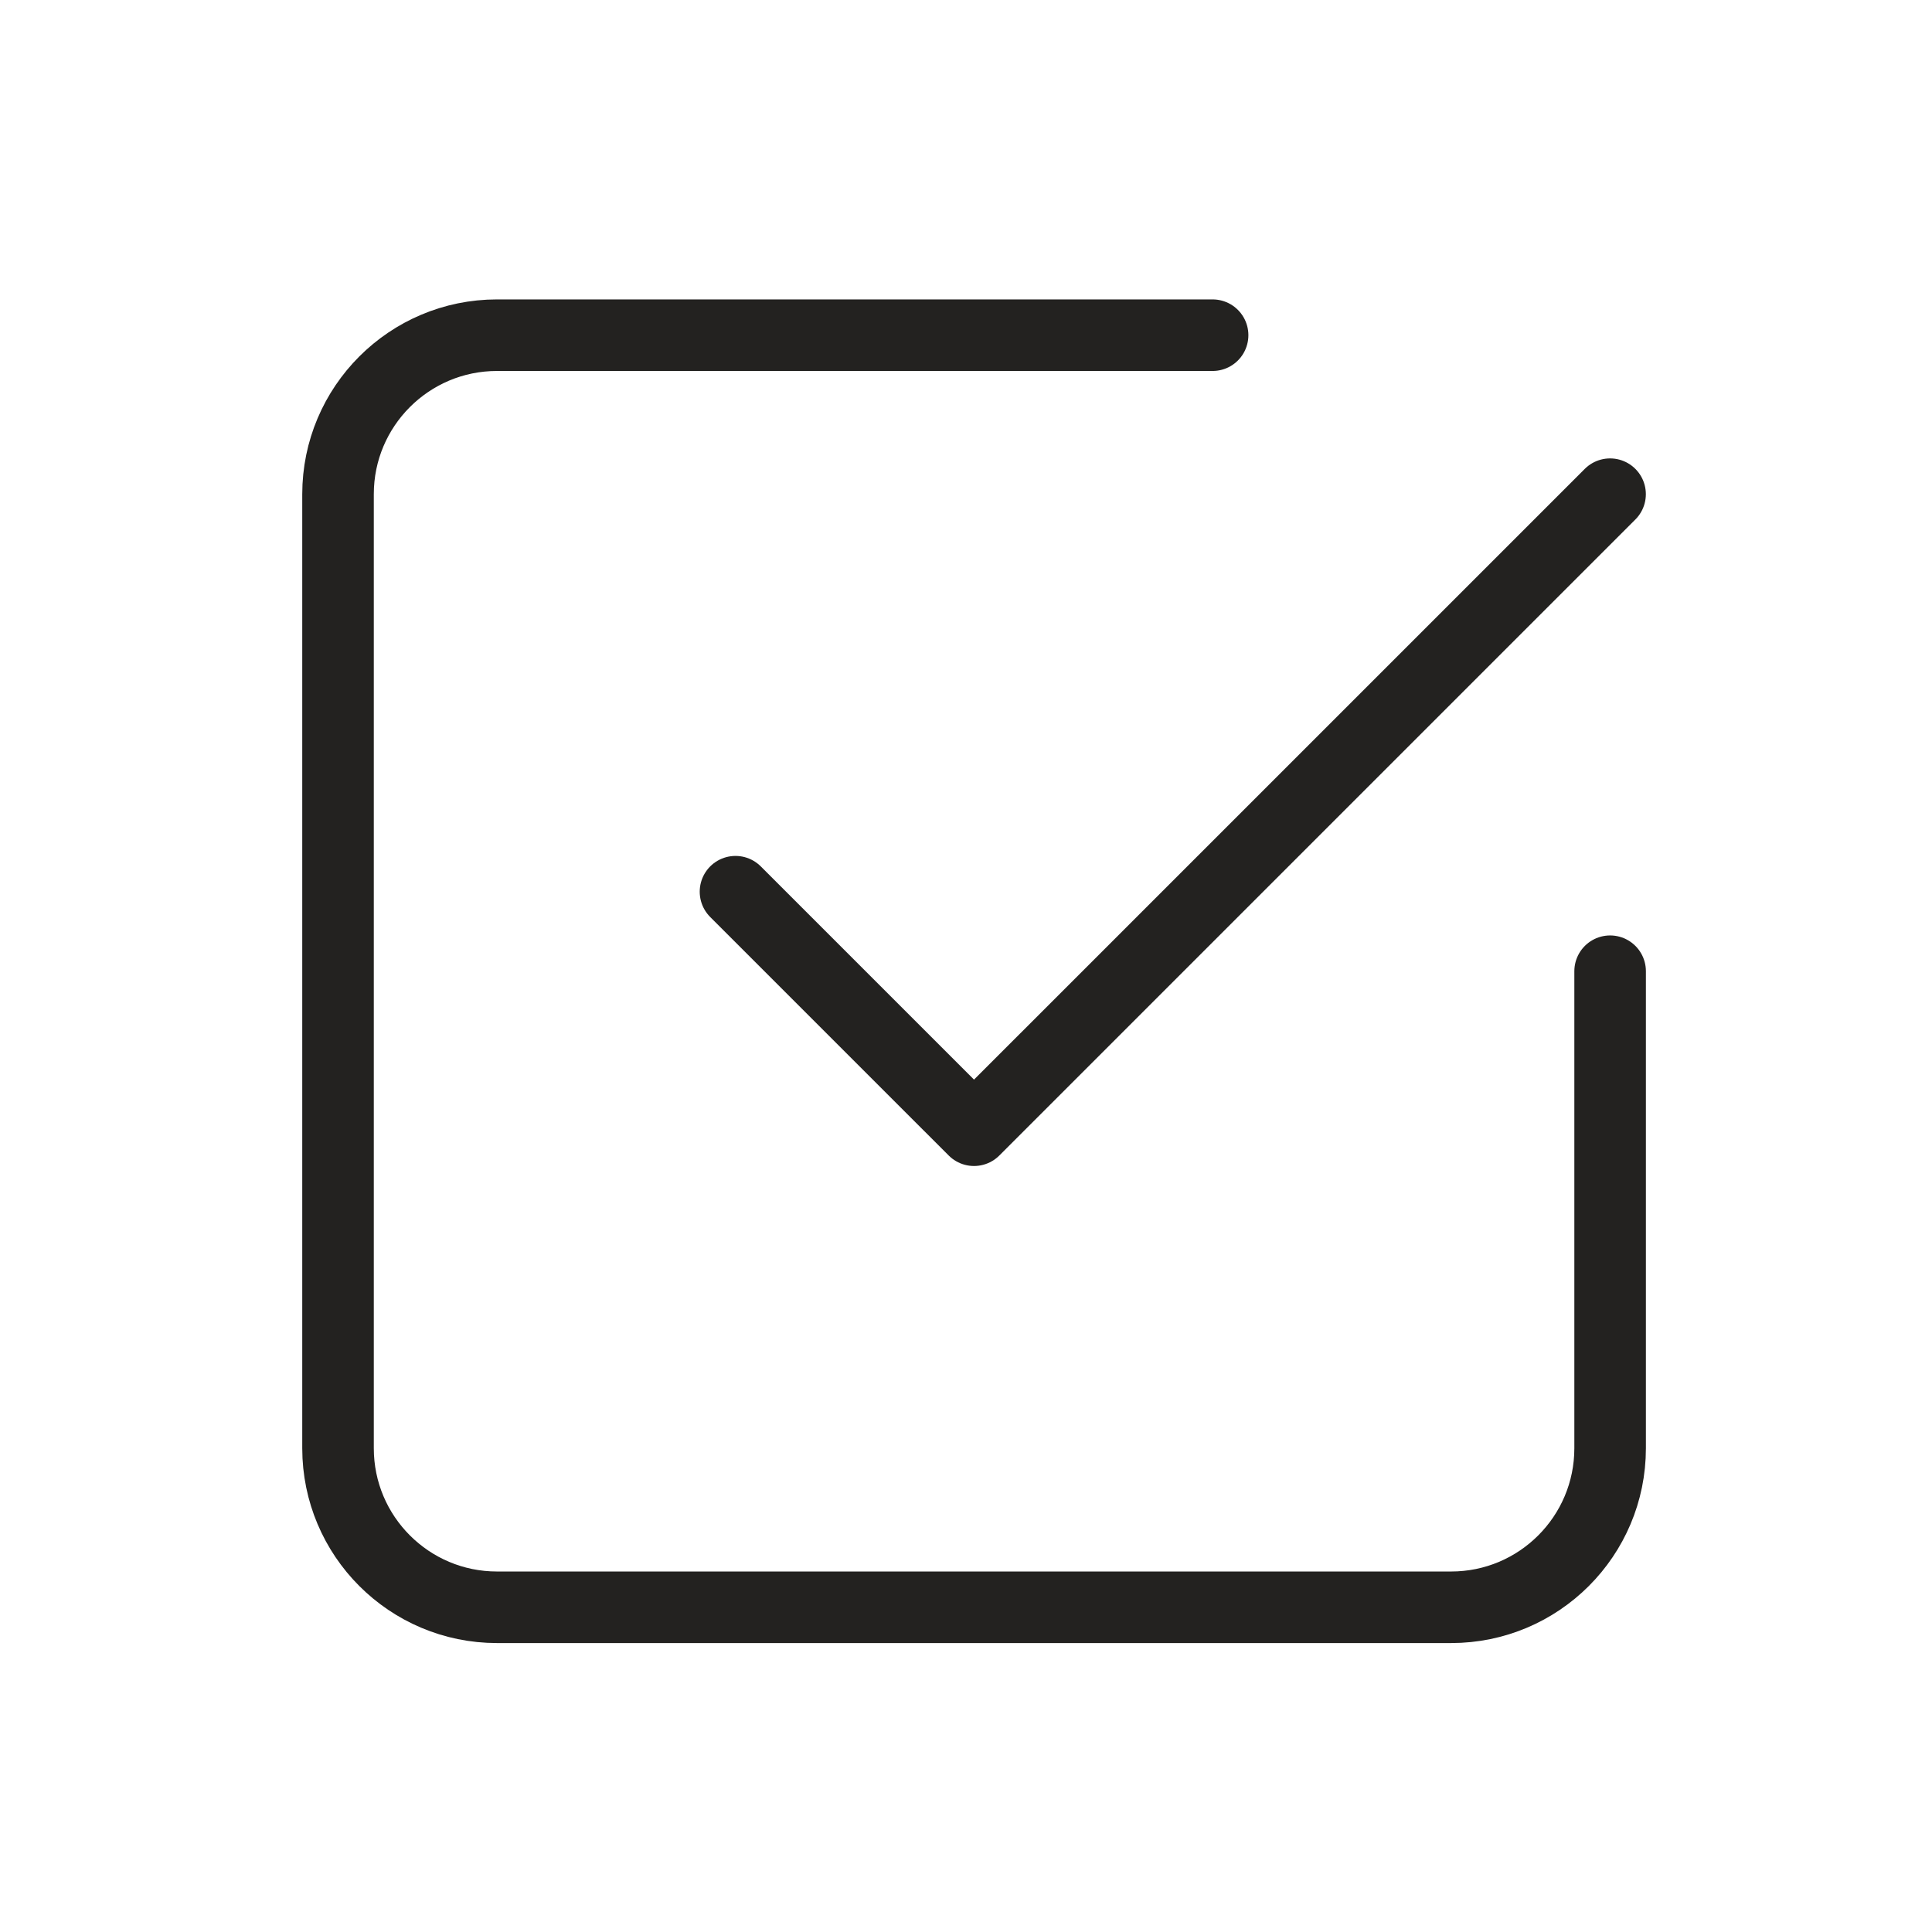
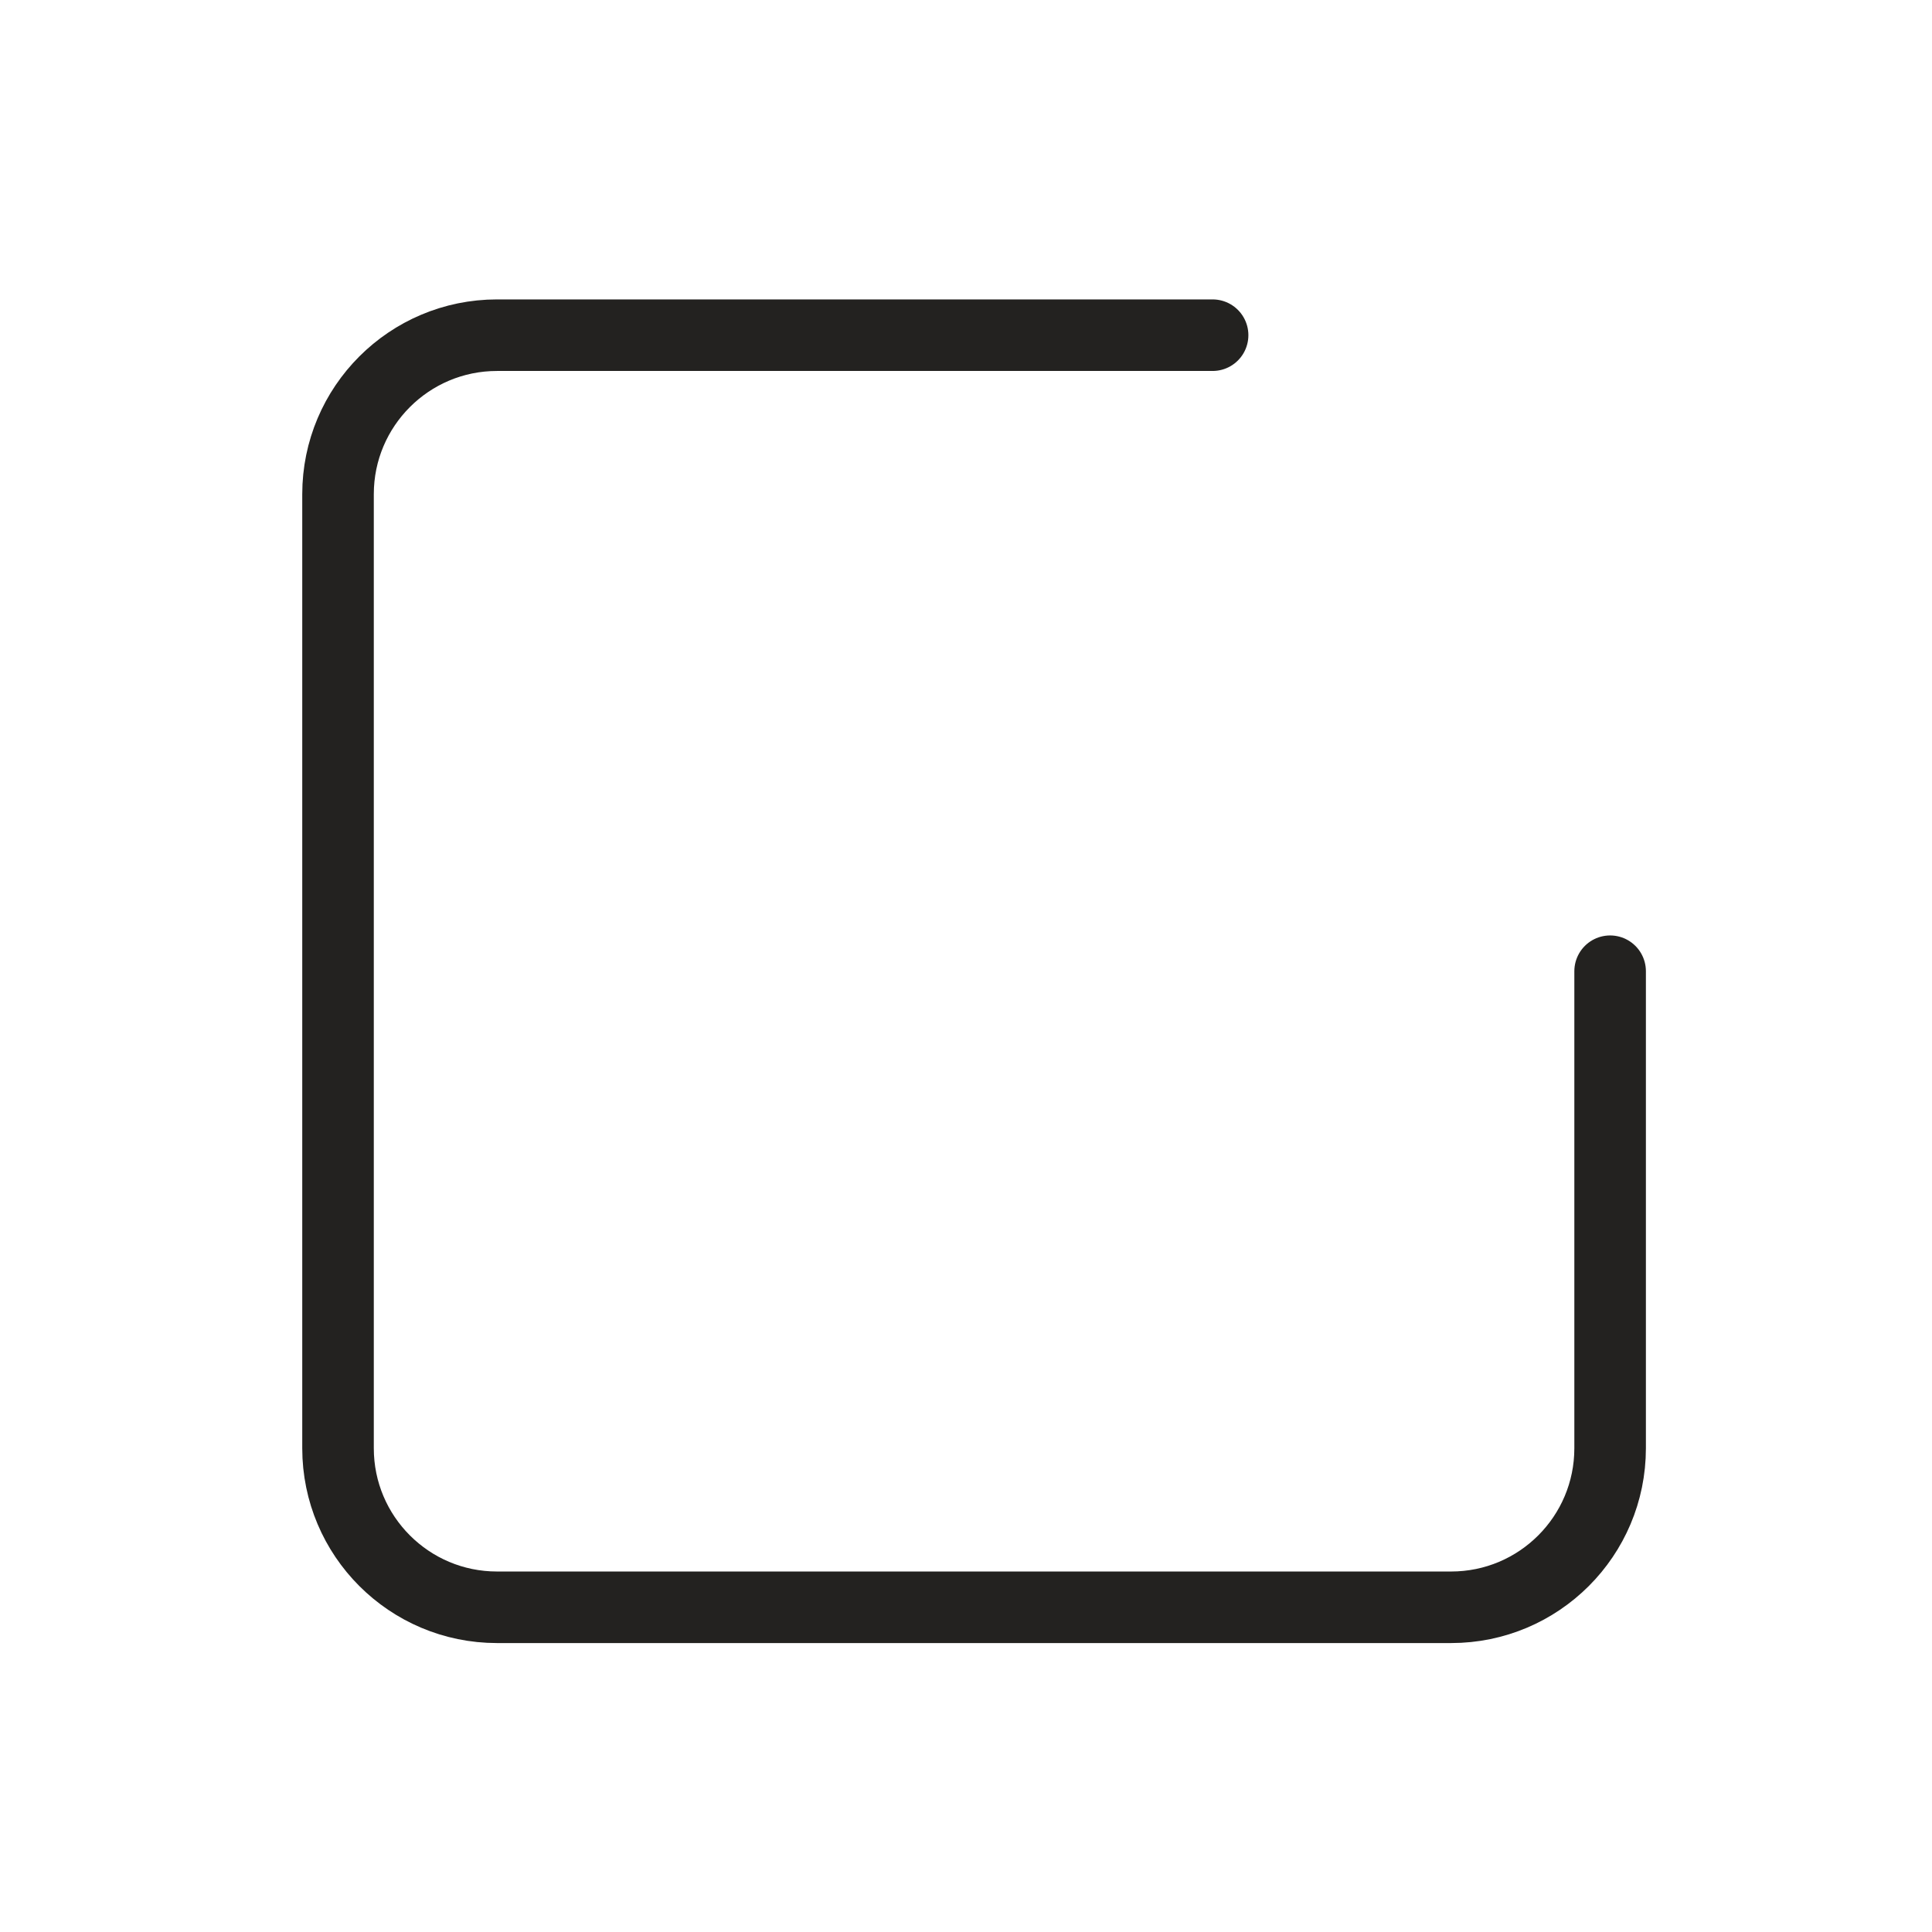
<svg xmlns="http://www.w3.org/2000/svg" width="81" height="81" viewBox="0 0 81 81" fill="none">
-   <path d="M30.836 37.385L40.836 47.385L67.503 20.719" stroke="#232220" stroke-width="3" stroke-linecap="round" stroke-linejoin="round" />
  <path d="M67.505 40.719V60.719C67.505 64.401 64.52 67.386 60.839 67.386H20.838C17.157 67.386 14.172 64.401 14.172 60.719V20.719C14.172 17.038 17.157 14.053 20.838 14.053H50.839" stroke="#232220" stroke-width="3" stroke-linecap="round" stroke-linejoin="round" />
</svg>